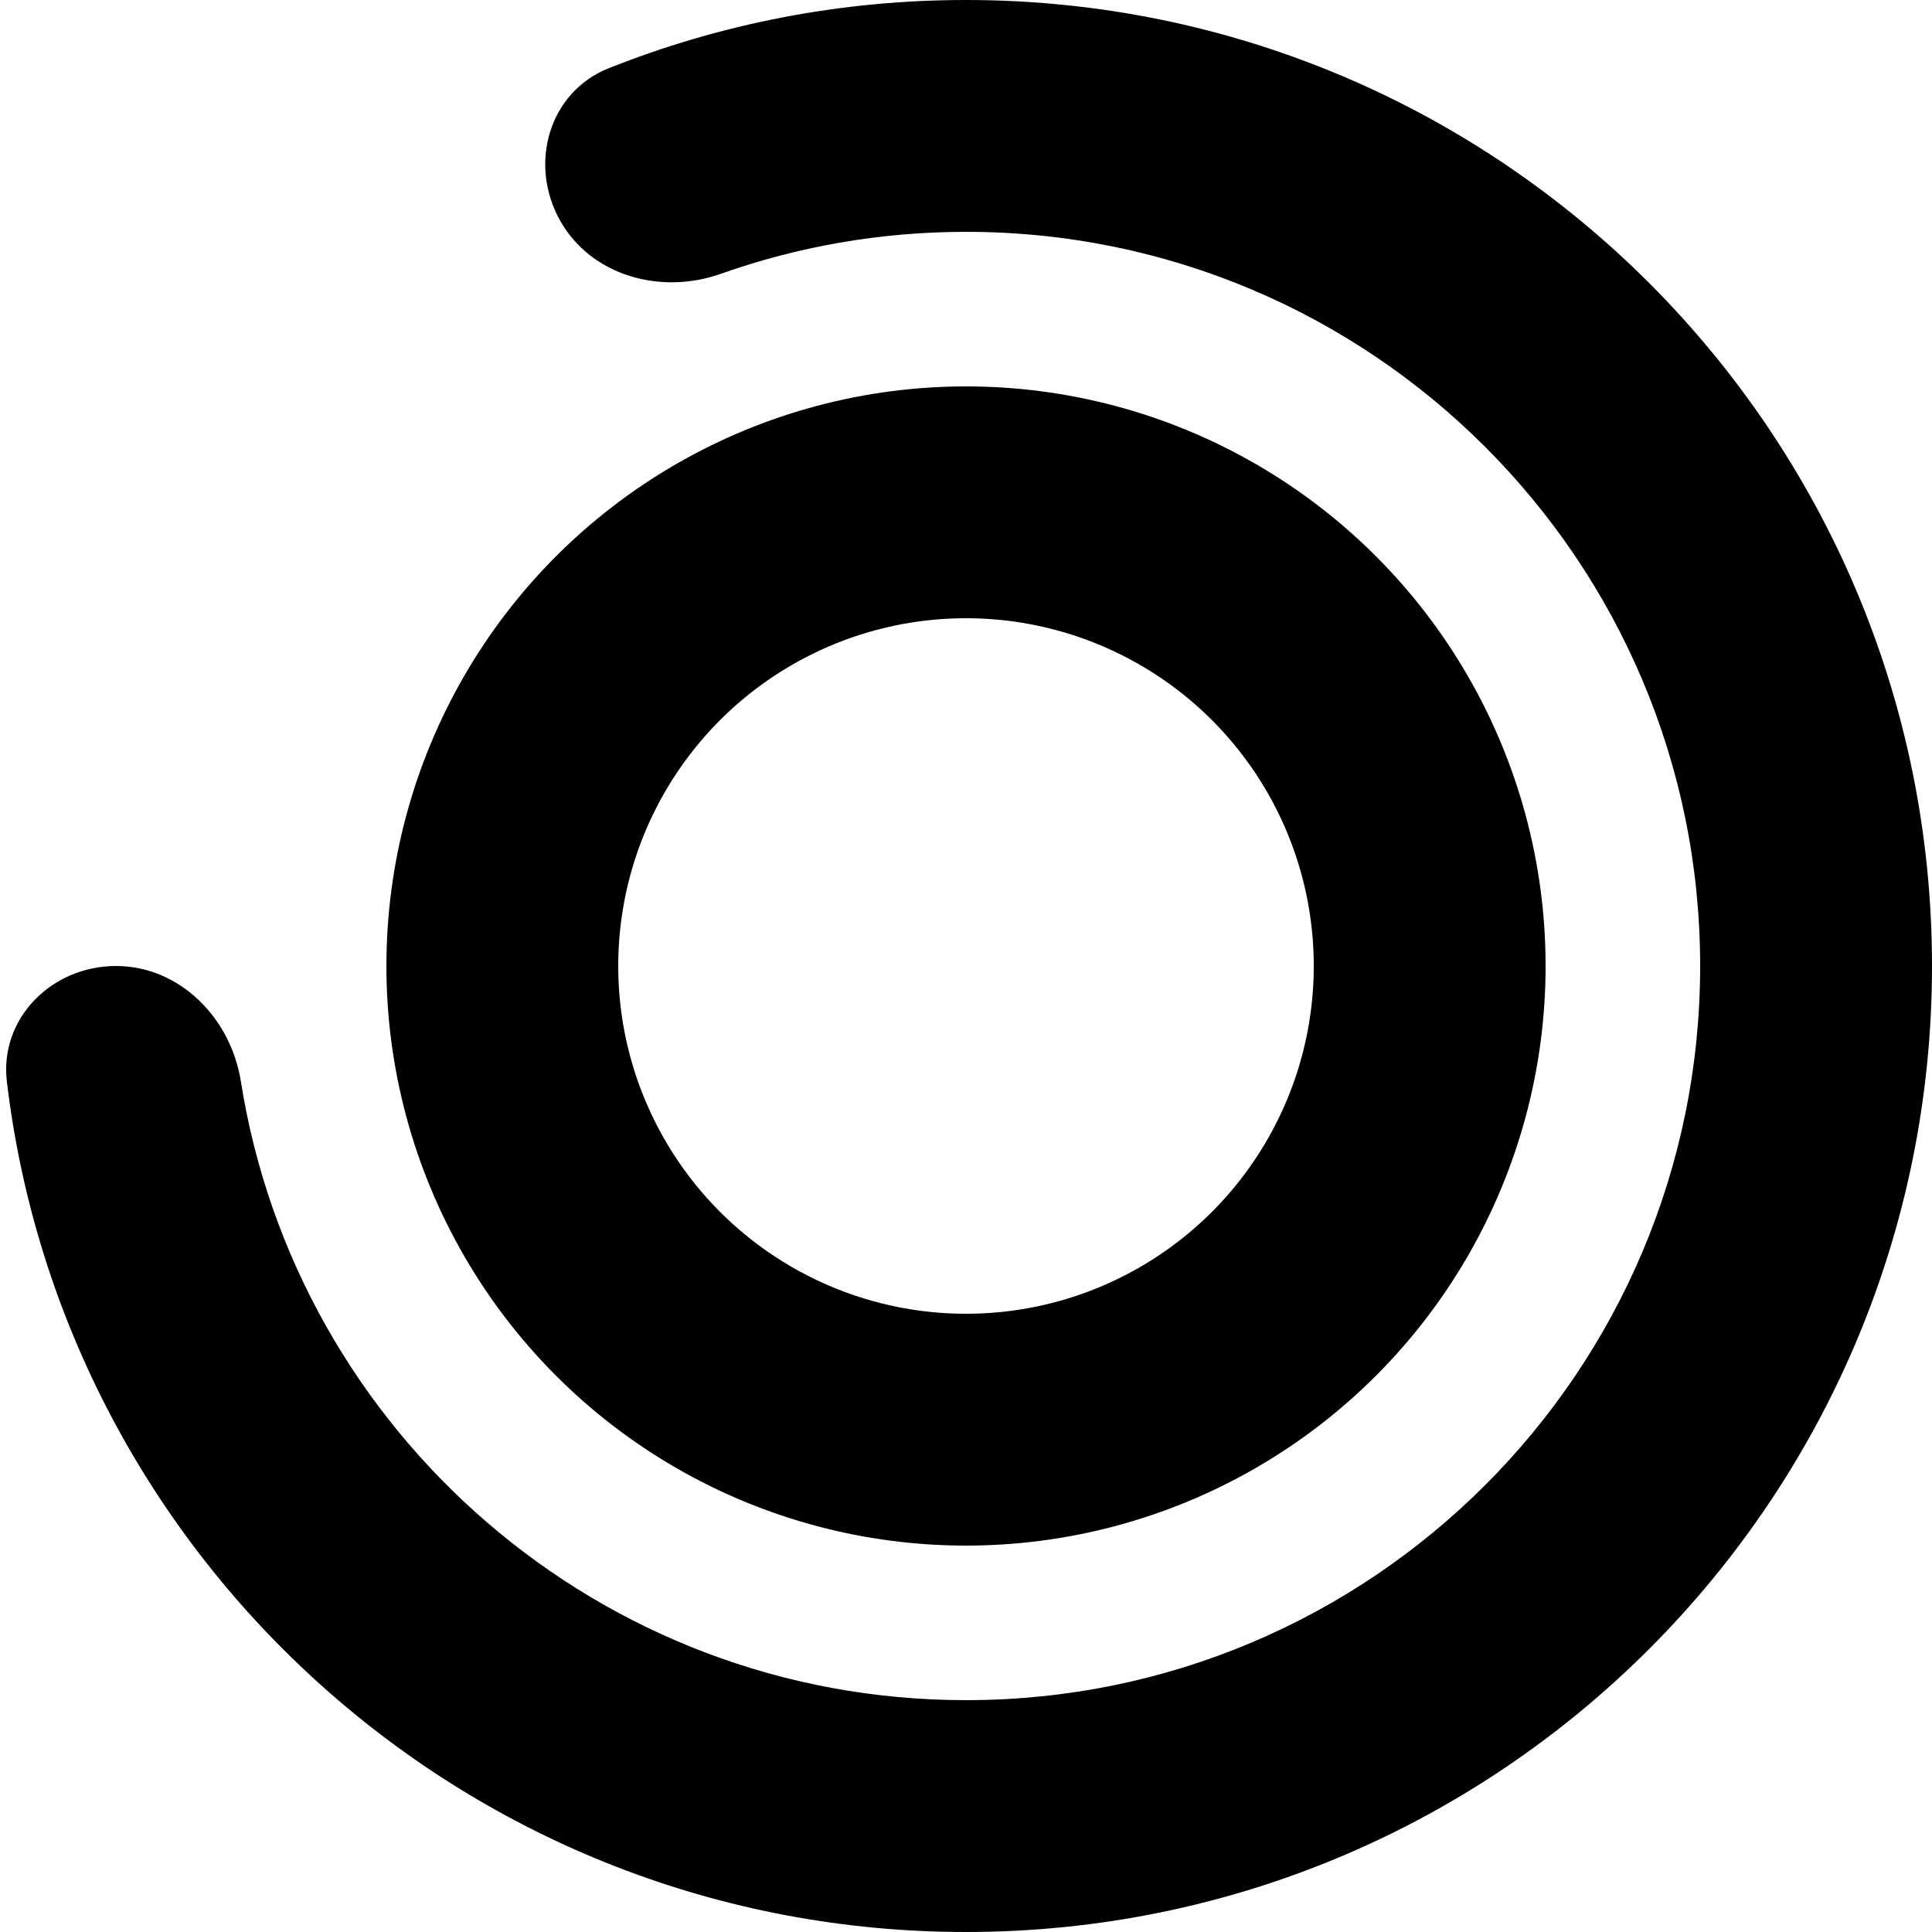
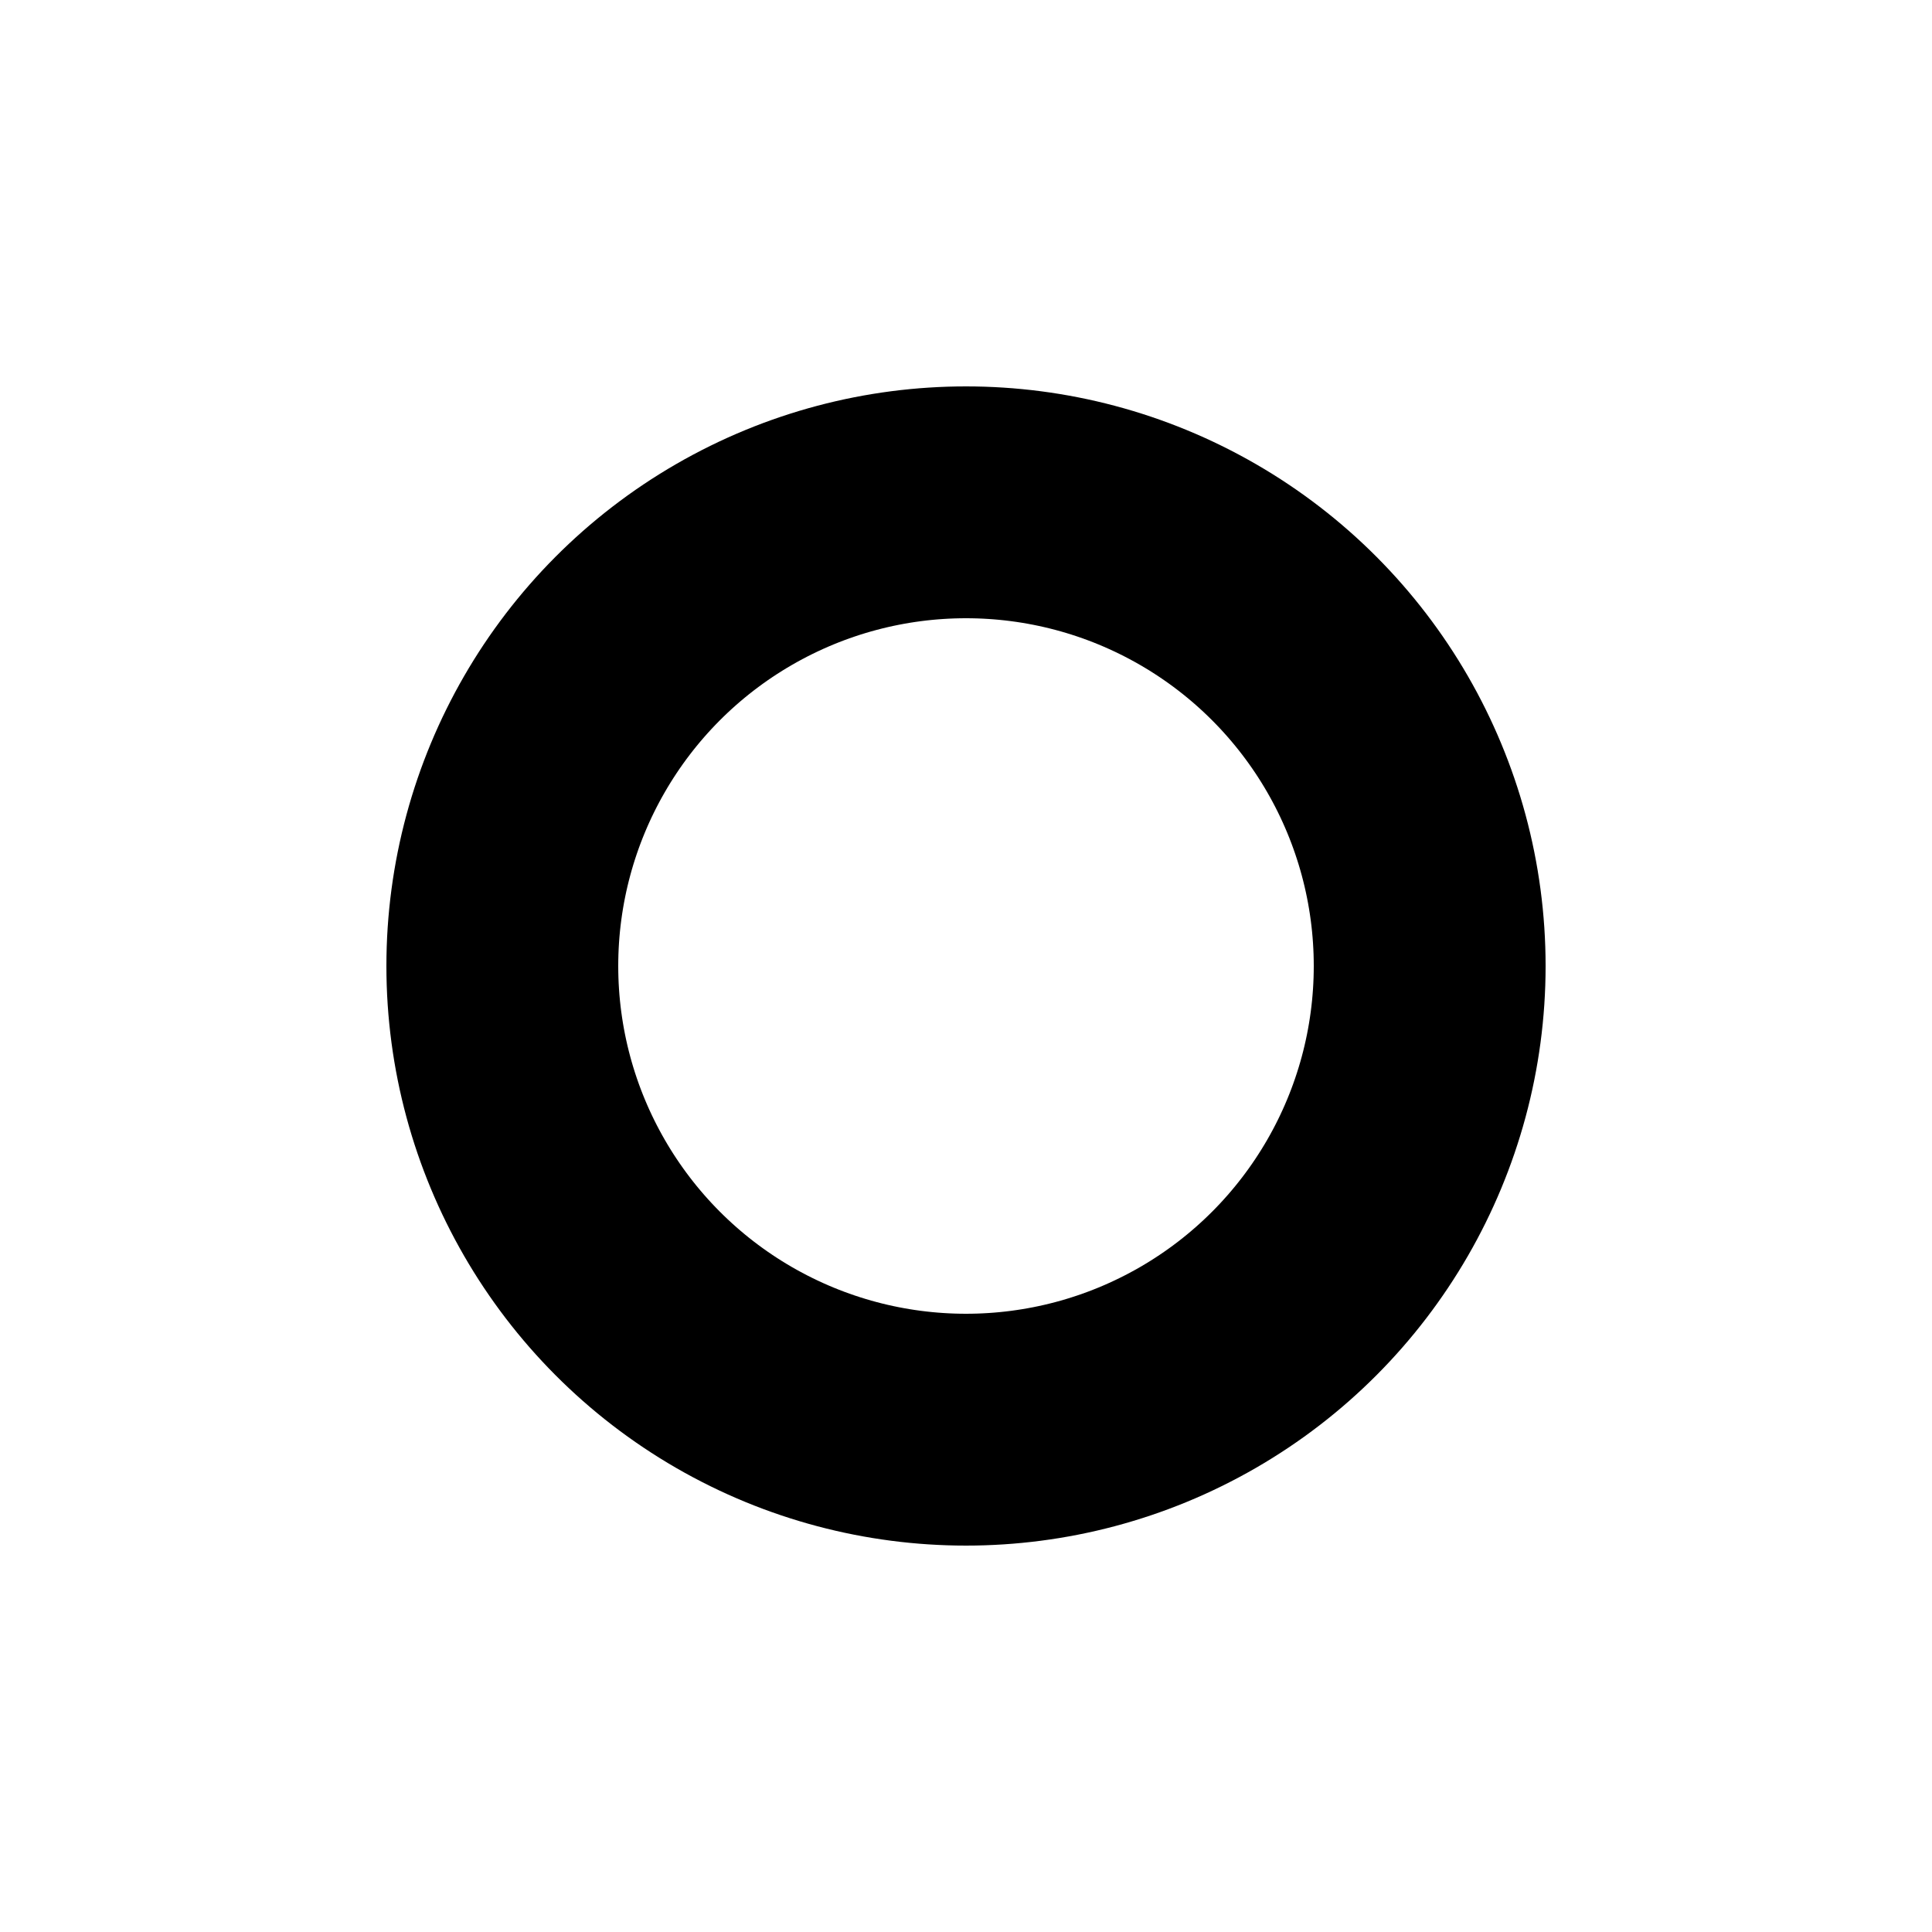
<svg xmlns="http://www.w3.org/2000/svg" width="25" height="25" viewBox="0 0 25 25" fill="none">
-   <path d="M12.5 22C17.747 22 22 17.747 22 12.5C22 7.253 17.747 3 12.5 3C11.387 3 10.318 3.192 9.325 3.544C8.55 3.818 7.649 3.57 7.247 2.853C6.838 2.124 7.1 1.192 7.877 0.883C9.307 0.313 10.867 0 12.5 0C19.404 0 25 5.596 25 12.5C25 19.404 19.404 25 12.5 25C6.103 25 0.829 20.195 0.089 13.997C-0.009 13.175 0.672 12.5 1.5 12.5C2.328 12.5 2.988 13.176 3.117 13.994C3.834 18.531 7.762 22 12.5 22Z" fill="black" />
  <circle cx="12.5" cy="12.5" r="6" stroke="black" stroke-width="3" />
</svg>